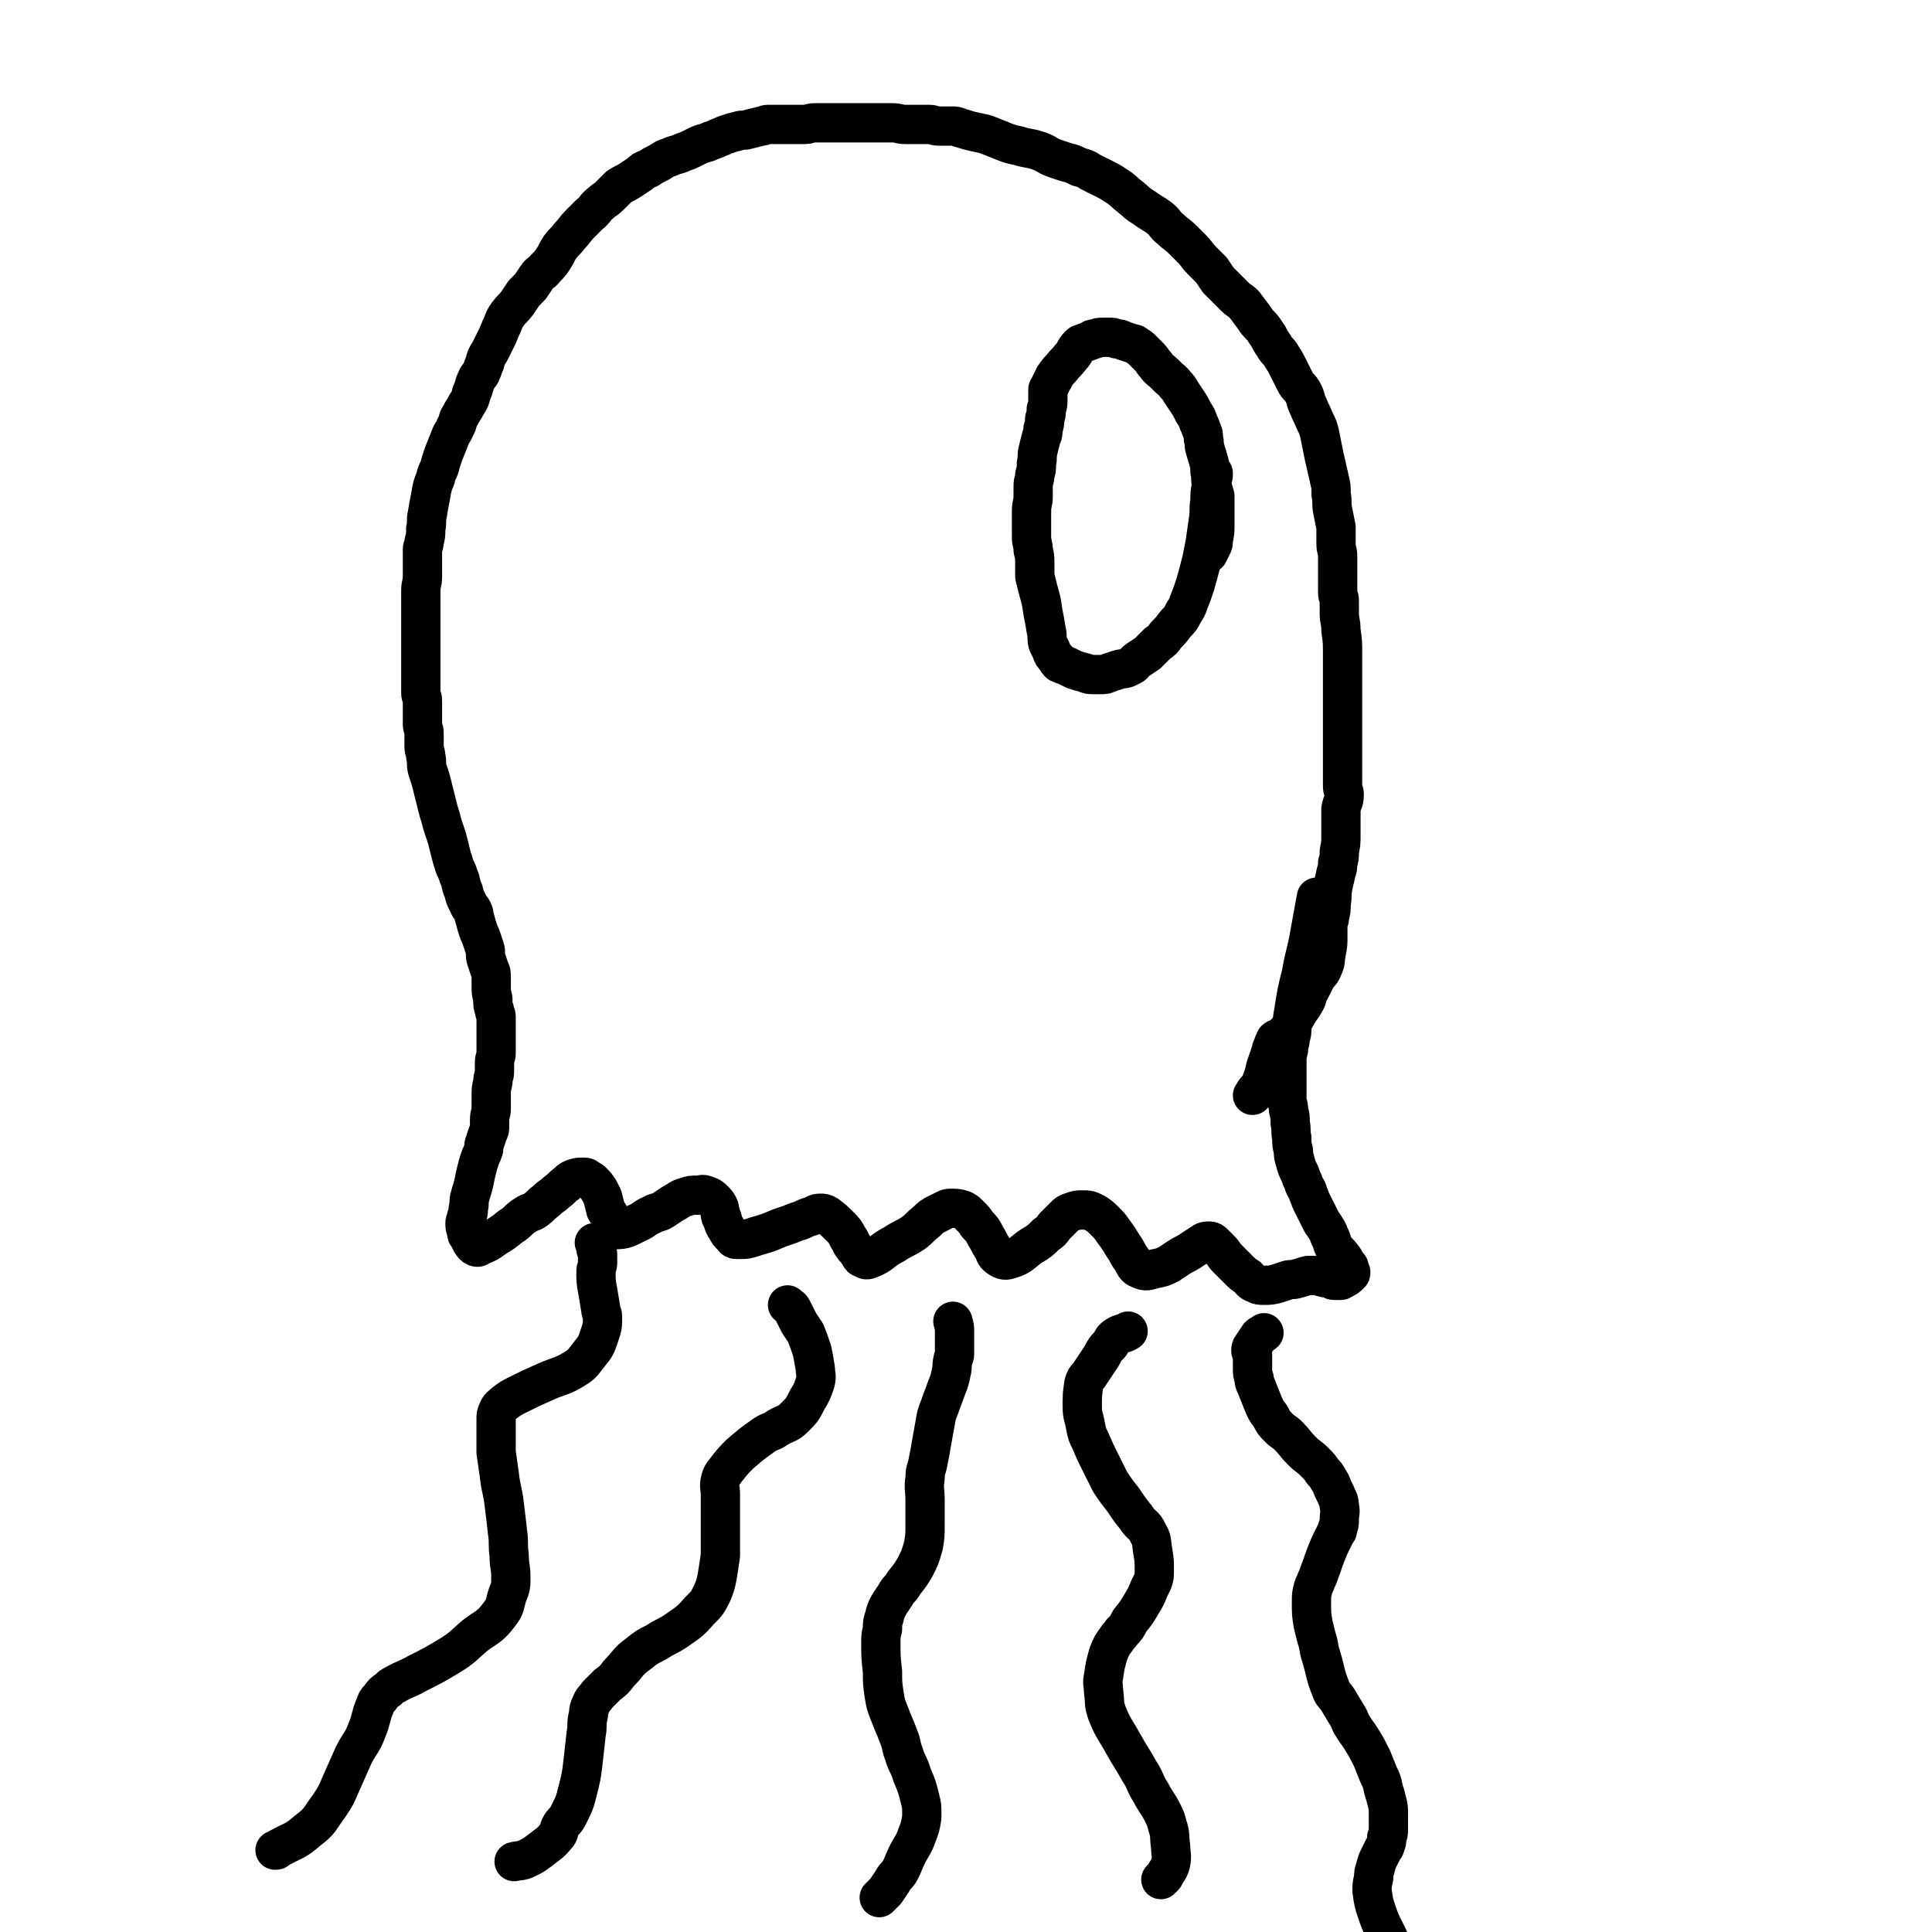
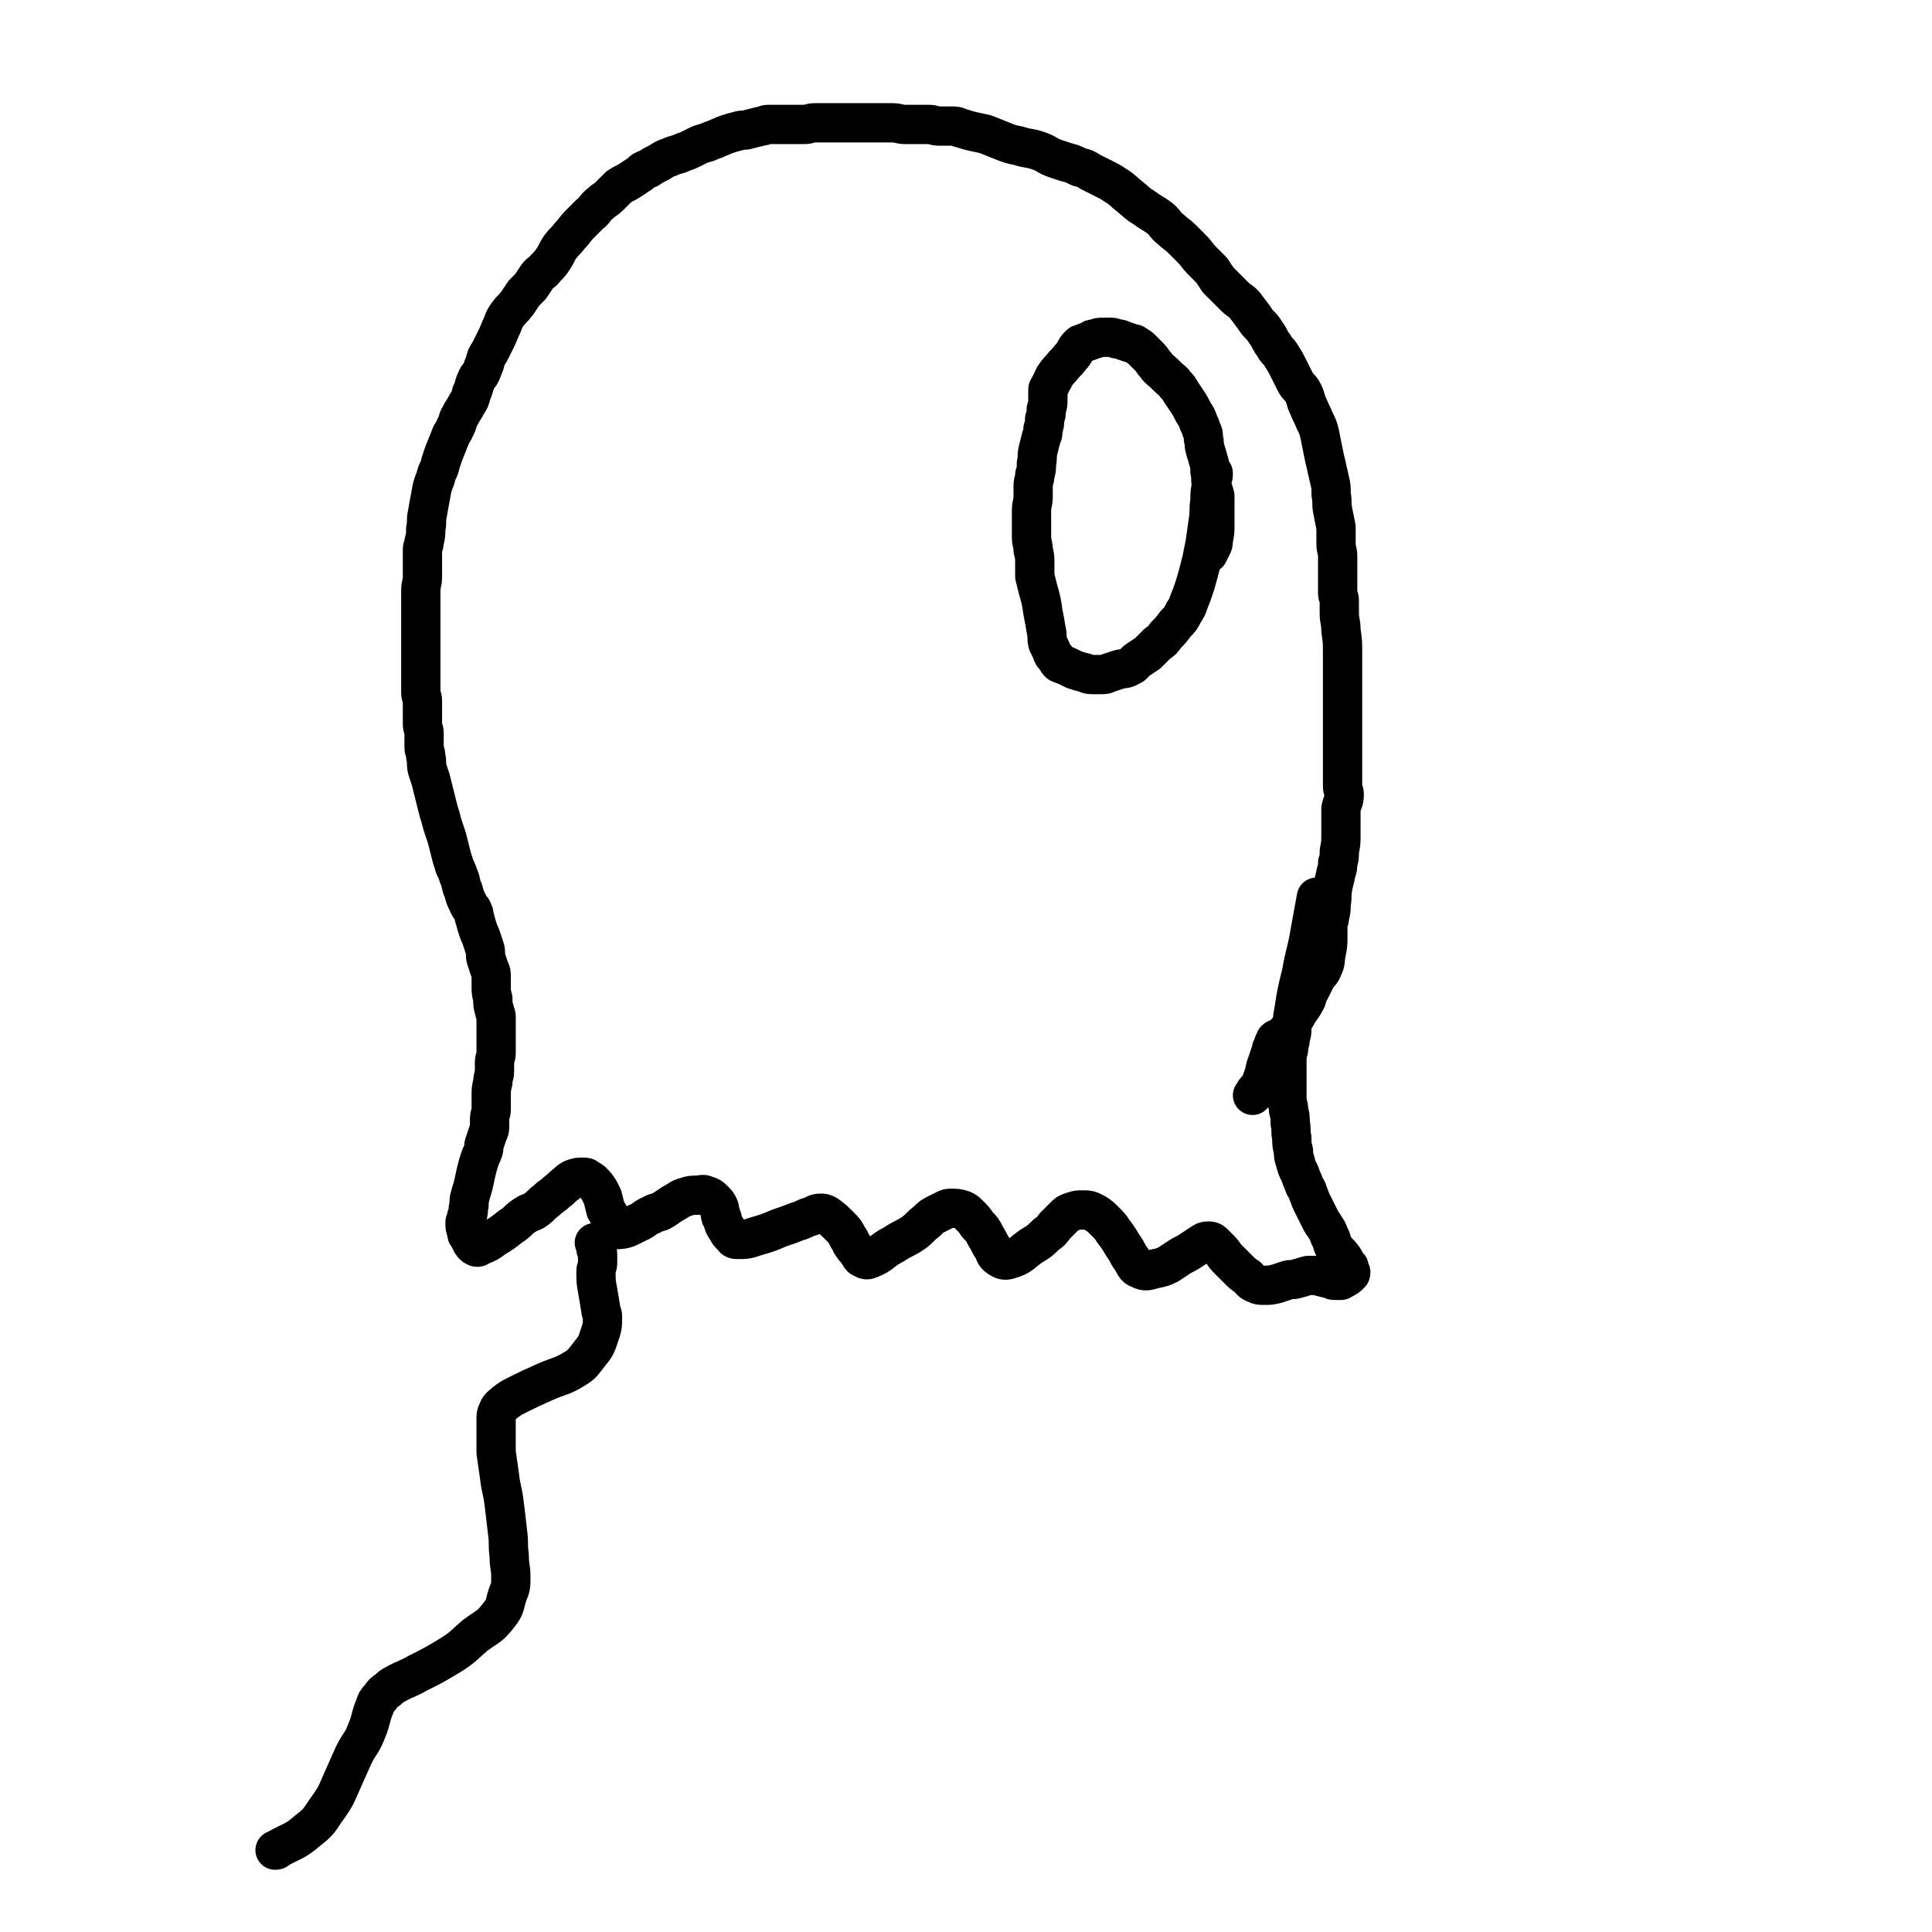
<svg xmlns="http://www.w3.org/2000/svg" viewBox="0 0 1180 1180" version="1.1">
  <g fill="none" stroke="#000000" stroke-width="24" stroke-linecap="round" stroke-linejoin="round">
    <path d="M765,669c0,0 0,0 0,0 1,-1 1,-2 2,-3 1,-1 1,-1 2,-2 1,-2 1,-2 2,-5 2,-5 1,-5 3,-10 1,-3 1,-3 2,-6 1,-1 0,-2 1,-3 1,-3 1,-3 2,-5 1,-1 1,0 2,-1 2,-1 2,-1 4,-3 2,-2 2,-2 3,-4 2,-3 2,-4 4,-7 2,-4 3,-4 5,-8 2,-3 1,-4 3,-7 1,-2 1,-2 2,-4 1,-2 1,-2 2,-4 2,-3 3,-3 4,-6 2,-4 1,-4 2,-9 1,-5 1,-5 1,-11 0,-3 0,-3 0,-6 0,-3 1,-2 1,-5 1,-4 1,-4 1,-8 1,-5 0,-5 1,-10 1,-5 1,-4 2,-9 1,-3 1,-3 1,-6 1,-3 1,-3 1,-7 1,-5 1,-5 1,-11 0,-4 0,-4 0,-8 0,-3 0,-4 0,-7 1,-5 2,-4 2,-9 0,-2 -1,-2 -1,-5 0,-4 0,-4 0,-9 0,-3 0,-3 0,-7 0,-3 0,-3 0,-7 0,-5 0,-5 0,-10 0,-3 0,-3 0,-6 0,-4 0,-4 0,-8 0,-4 0,-4 0,-9 0,-4 0,-4 0,-8 0,-8 0,-9 0,-17 0,-7 0,-7 -1,-14 0,-6 -1,-5 -1,-11 0,-3 0,-4 0,-7 0,-3 -1,-2 -1,-5 0,-3 0,-3 0,-6 0,-4 0,-4 0,-8 0,-4 0,-4 0,-8 0,-4 -1,-4 -1,-8 0,-5 0,-5 0,-10 -1,-5 -1,-5 -2,-10 -1,-5 0,-5 -1,-10 0,-5 0,-5 -1,-9 -1,-5 -1,-4 -2,-9 -1,-4 -1,-4 -2,-9 -1,-5 -1,-5 -2,-10 -1,-4 -1,-4 -3,-8 -2,-5 -2,-4 -4,-9 -2,-4 -1,-4 -3,-8 -2,-4 -3,-3 -5,-7 -2,-4 -2,-4 -4,-8 -2,-4 -2,-4 -4,-7 -2,-4 -3,-3 -5,-7 -3,-4 -2,-4 -5,-8 -3,-5 -4,-4 -7,-9 -3,-4 -3,-4 -6,-8 -3,-3 -3,-2 -6,-5 -3,-3 -3,-3 -6,-6 -2,-2 -2,-2 -4,-4 -2,-3 -2,-3 -4,-6 -3,-3 -3,-3 -6,-6 -3,-3 -3,-4 -6,-7 -3,-3 -3,-3 -6,-6 -3,-3 -4,-3 -7,-6 -4,-3 -3,-4 -7,-7 -4,-3 -5,-3 -9,-6 -5,-3 -4,-3 -9,-7 -4,-3 -4,-4 -9,-7 -3,-2 -3,-2 -7,-4 -4,-2 -4,-2 -8,-4 -3,-2 -3,-2 -7,-3 -4,-2 -4,-2 -8,-3 -3,-1 -3,-1 -6,-2 -6,-2 -5,-3 -11,-5 -6,-2 -6,-1 -12,-3 -5,-1 -5,-1 -10,-3 -5,-2 -5,-2 -10,-4 -4,-1 -5,-1 -9,-2 -4,-1 -3,-1 -7,-2 -2,-1 -2,-1 -5,-1 -3,0 -4,0 -7,0 -4,0 -3,-1 -7,-1 -4,0 -4,0 -8,0 -3,0 -3,0 -6,0 -4,0 -4,-1 -8,-1 -3,0 -3,0 -7,0 -4,0 -4,0 -9,0 -6,0 -6,0 -12,0 -5,0 -5,0 -10,0 -4,0 -5,0 -9,0 -4,0 -3,1 -7,1 -2,0 -2,0 -5,0 -2,0 -2,0 -4,0 -3,0 -3,0 -6,0 -3,0 -4,0 -7,0 -2,0 -2,1 -4,1 -4,1 -4,1 -8,2 -3,1 -3,0 -6,1 -4,1 -4,1 -7,2 -3,1 -2,1 -5,2 -2,1 -2,1 -5,2 -4,2 -4,1 -8,3 -2,1 -2,1 -4,2 -2,1 -2,1 -5,2 -4,2 -4,1 -8,3 -3,1 -3,1 -6,3 -4,2 -4,2 -7,4 -3,1 -3,1 -5,3 -3,2 -3,2 -6,4 -3,2 -4,2 -7,4 -3,3 -3,3 -6,6 -2,2 -3,2 -5,4 -4,3 -3,4 -7,7 -3,3 -3,3 -6,6 -3,3 -3,4 -6,7 -3,4 -3,3 -6,7 -2,3 -2,4 -4,7 -2,3 -2,3 -5,6 -2,3 -3,2 -5,5 -2,3 -2,3 -4,6 -2,2 -2,2 -4,4 -2,3 -2,3 -4,6 -3,4 -3,3 -6,7 -2,3 -2,3 -3,6 -2,4 -2,5 -4,9 -2,4 -2,4 -4,8 -2,3 -2,3 -3,7 -1,2 -1,3 -2,5 -1,3 -2,2 -3,5 -2,4 -1,4 -3,8 -1,4 -1,4 -3,7 -2,4 -2,3 -4,7 -2,3 -1,4 -3,7 -1,3 -2,3 -3,6 -2,5 -2,5 -4,10 -1,3 -1,3 -2,6 -1,5 -2,4 -3,9 -2,5 -2,5 -3,11 -1,5 -1,5 -2,11 -1,4 0,5 -1,9 0,4 0,4 -1,8 0,3 -1,2 -1,5 0,4 0,4 0,8 0,4 0,4 0,8 0,5 -1,4 -1,9 0,6 0,7 0,13 0,6 0,6 0,11 0,4 0,4 0,8 0,5 0,5 0,9 0,4 0,4 0,7 0,4 0,4 0,8 0,3 0,3 0,6 0,3 1,2 1,5 0,3 0,4 0,7 0,4 0,4 0,7 0,3 1,3 1,6 0,4 0,4 0,8 0,3 1,3 1,6 1,4 0,4 1,8 1,3 1,3 2,6 1,4 1,4 2,8 1,4 1,4 2,8 1,4 1,4 2,7 1,4 1,4 2,7 1,3 1,3 2,6 1,4 1,4 2,8 1,4 1,4 2,7 1,4 2,4 3,8 2,4 1,5 3,9 1,4 1,4 3,8 1,3 2,2 3,5 1,2 0,2 1,4 1,4 1,4 2,7 1,3 1,2 2,5 1,3 1,3 2,6 1,3 0,4 1,7 1,3 1,3 2,6 1,2 1,2 1,5 0,2 0,3 0,5 0,4 0,4 1,8 0,4 0,4 1,7 0,2 1,2 1,4 0,3 0,3 0,6 0,2 0,2 0,3 0,2 0,2 0,4 0,3 0,3 0,5 0,2 0,2 0,4 0,3 -1,3 -1,6 0,2 0,3 0,5 0,4 -1,3 -1,7 -1,4 -1,4 -1,9 0,3 0,4 0,7 0,4 -1,3 -1,7 0,2 0,2 0,4 0,2 0,2 -1,4 -1,3 -1,3 -2,6 -1,2 0,3 -1,5 -1,3 -1,2 -2,5 -1,3 -1,3 -2,7 -1,4 -1,5 -2,9 -1,4 -1,3 -2,7 -1,3 0,4 -1,7 0,3 0,3 -1,5 0,2 -1,2 -1,4 0,2 0,3 1,5 0,2 0,2 1,3 1,2 1,2 2,4 1,1 1,2 2,2 1,1 2,1 3,0 5,-2 5,-2 9,-5 5,-3 5,-3 10,-7 5,-3 4,-4 9,-7 3,-2 3,-1 6,-3 4,-3 3,-3 7,-6 3,-3 3,-2 6,-5 3,-2 3,-3 6,-5 2,-2 2,-2 4,-3 3,-1 3,-1 6,-1 2,0 2,0 3,1 2,1 2,1 3,2 2,2 2,2 4,5 1,2 1,2 2,4 1,4 1,4 2,8 1,2 1,1 2,3 1,3 1,3 2,6 1,2 0,3 2,3 6,0 7,-1 13,-4 5,-2 4,-3 9,-5 3,-2 4,-1 7,-3 3,-2 3,-2 6,-4 4,-2 4,-3 8,-4 3,-1 3,-1 7,-1 2,0 3,-1 5,0 3,1 3,1 5,3 2,2 2,2 3,4 1,2 0,2 1,4 0,2 0,2 1,3 1,4 1,4 3,7 1,2 1,2 3,4 1,1 1,2 3,2 6,0 6,0 12,-2 7,-2 7,-2 14,-5 6,-2 6,-2 11,-4 4,-1 4,-2 8,-3 3,-1 3,-2 6,-2 2,0 2,0 4,1 4,3 4,3 8,7 3,3 3,3 5,7 2,2 1,3 3,5 1,2 2,2 3,4 1,1 1,2 2,3 2,1 3,2 5,1 8,-3 7,-5 15,-9 6,-4 6,-3 12,-7 4,-3 4,-4 8,-7 3,-3 3,-3 7,-5 2,-1 2,-1 4,-2 2,-1 2,-1 4,-1 3,0 4,0 7,1 2,1 2,1 4,3 3,3 3,3 5,6 3,3 3,3 5,7 2,3 2,4 4,7 2,3 1,4 4,6 3,2 4,2 7,1 7,-2 7,-4 13,-8 5,-3 5,-3 9,-7 3,-2 3,-2 5,-5 3,-3 3,-3 6,-6 2,-2 2,-2 5,-3 3,-1 3,-1 6,-1 4,0 4,0 8,2 3,2 3,2 6,5 3,3 3,3 5,6 3,4 3,4 6,9 3,4 2,4 5,8 2,3 2,5 5,6 4,2 5,1 9,0 5,-1 5,-1 9,-3 3,-2 3,-2 6,-4 3,-2 4,-2 7,-4 3,-2 3,-2 6,-4 2,-1 2,-2 5,-2 1,0 2,0 3,1 2,2 2,2 4,4 3,3 2,3 5,6 3,3 3,3 6,6 3,3 3,3 6,5 2,2 2,3 5,4 2,1 2,1 5,1 4,0 4,0 8,-1 3,-1 3,-1 6,-2 3,-1 3,0 6,-1 4,-1 3,-1 7,-2 2,0 3,0 5,0 2,0 2,1 4,1 2,1 2,0 4,1 2,0 1,1 3,1 1,0 1,0 2,0 1,0 1,0 2,0 2,-1 2,-1 3,-2 1,0 1,0 1,-1 1,0 1,0 1,-1 1,0 1,0 1,-1 0,0 -1,0 -1,-1 0,-1 0,-1 0,-2 0,-1 -1,0 -1,-1 -2,-2 -1,-3 -3,-5 -2,-3 -3,-3 -5,-6 -2,-3 -1,-4 -3,-7 -1,-3 -1,-3 -3,-6 -1,-2 -1,-1 -2,-3 -1,-2 -1,-2 -2,-4 -1,-2 -1,-2 -2,-4 -1,-2 -1,-2 -2,-4 -1,-2 -1,-3 -2,-5 -1,-4 -2,-3 -3,-7 -1,-2 -1,-2 -2,-5 -2,-4 -2,-4 -3,-8 -1,-3 -1,-3 -1,-6 -1,-4 -1,-4 -1,-8 -1,-4 0,-5 -1,-9 0,-4 0,-4 -1,-8 0,-4 -1,-3 -1,-7 0,-3 0,-3 0,-7 0,-4 0,-4 0,-8 0,-3 0,-4 0,-7 0,-4 0,-4 1,-8 0,-4 1,-3 1,-7 1,-3 1,-3 1,-7 1,-4 0,-4 1,-8 2,-13 2,-13 5,-25 2,-12 3,-12 5,-24 2,-11 2,-11 4,-22 " />
-     <path d="M772,814c0,0 0,0 0,0 -1,1 -2,1 -3,2 -2,3 -2,3 -4,6 -1,1 -1,2 -1,3 0,1 1,1 1,2 0,3 0,3 0,6 0,2 0,2 0,3 0,3 0,3 1,6 0,2 0,2 1,4 2,5 2,5 4,10 2,5 2,5 5,9 2,4 2,4 5,7 3,3 3,2 6,5 4,4 4,5 8,9 4,4 4,3 8,7 3,3 3,3 5,6 2,2 2,2 3,4 2,3 2,3 3,6 1,2 1,2 2,4 1,3 2,3 2,7 1,4 0,4 0,8 0,3 0,3 -1,5 0,2 0,2 -1,3 -1,2 -1,2 -2,4 -2,4 -2,4 -4,9 -2,5 -2,6 -4,11 -1,3 -1,3 -2,5 -1,3 -1,2 -2,5 -1,4 -1,4 -1,9 0,6 0,7 1,13 1,4 1,4 2,8 2,6 1,6 3,12 3,10 2,10 6,20 1,3 2,3 4,6 3,5 3,5 6,10 2,3 1,3 3,6 3,5 3,4 6,9 3,5 3,5 6,11 2,5 2,5 4,10 2,4 2,4 3,9 1,3 1,3 2,7 1,4 1,4 1,8 0,2 0,2 0,4 0,3 0,3 0,5 0,3 0,3 -1,5 0,3 0,3 -1,5 0,1 0,1 -1,2 -1,2 -1,2 -2,4 -2,4 -2,4 -3,8 -1,3 -1,3 -1,6 -1,4 -1,4 -1,8 1,7 1,7 3,13 3,9 4,9 8,18 3,6 4,6 7,12 2,3 1,5 4,7 2,2 3,1 5,1 " />
-     <path d="M689,813c0,0 0,0 0,0 -3,2 -4,1 -7,3 -3,2 -2,2 -4,5 -3,3 -3,3 -5,7 -2,3 -2,3 -4,6 -2,3 -2,3 -4,6 -2,2 -2,2 -3,5 -1,7 -1,7 -1,14 0,6 1,6 2,12 1,5 1,5 3,9 3,7 3,7 6,13 3,6 3,6 6,12 4,6 4,6 8,11 4,6 4,6 8,11 3,5 5,4 7,9 3,5 2,5 3,11 1,6 1,6 1,12 0,4 0,4 -1,7 -1,2 -1,2 -2,4 -2,5 -2,5 -5,10 -3,5 -3,5 -7,10 -2,4 -2,4 -5,7 -1,2 -2,2 -3,4 -3,4 -3,4 -5,9 -2,7 -2,7 -3,14 -1,4 0,5 0,9 1,7 0,7 2,13 4,10 5,10 10,19 5,9 5,8 10,17 4,6 3,7 7,13 3,6 4,6 7,12 2,4 2,4 3,8 2,6 1,6 2,13 0,5 1,5 0,10 -1,4 -2,4 -4,8 -1,1 -1,1 -2,2 " />
    <path d="M363,759c0,0 0,0 0,0 1,2 1,2 1,4 1,2 1,2 1,4 0,2 0,2 0,4 0,3 -1,3 -1,6 0,5 0,6 1,11 1,6 1,6 2,12 0,2 1,2 1,4 0,6 0,6 -2,12 -2,6 -2,6 -6,11 -4,5 -4,6 -9,9 -8,5 -9,4 -18,8 -9,4 -9,4 -17,8 -4,2 -4,2 -8,5 -2,2 -3,2 -4,5 -1,2 -1,2 -1,5 0,4 0,5 0,9 0,6 0,6 0,11 1,7 1,7 2,14 1,9 2,9 3,18 1,8 1,8 2,17 1,7 0,7 1,14 0,7 1,7 1,13 0,6 0,6 -2,11 -2,6 -1,7 -5,12 -6,8 -7,7 -15,13 -7,6 -7,7 -15,12 -10,6 -10,6 -20,11 -7,4 -7,3 -14,7 -2,1 -2,1 -4,3 -3,2 -3,2 -5,5 -2,2 -2,2 -3,5 -3,7 -2,8 -5,15 -3,8 -4,7 -8,15 -4,9 -4,9 -8,18 -3,7 -3,7 -7,13 -6,8 -5,9 -13,15 -8,7 -9,6 -18,11 -1,1 -1,1 -2,1 " />
-     <path d="M481,797c0,0 0,0 0,0 2,2 2,1 3,3 1,2 1,2 2,4 1,2 1,2 2,4 2,3 2,3 4,6 2,5 2,5 4,11 1,5 1,5 2,11 0,4 1,4 0,8 -2,6 -2,6 -5,11 -3,6 -3,6 -8,11 -4,4 -5,3 -10,6 -4,3 -5,2 -9,5 -7,5 -7,5 -14,11 -4,4 -4,4 -8,9 -2,3 -3,3 -4,7 -1,4 0,5 0,9 0,6 0,6 0,11 0,7 0,7 0,13 0,7 0,7 0,13 -1,7 -1,7 -2,13 -1,5 -1,5 -3,10 -3,6 -3,6 -8,11 -6,7 -7,7 -14,12 -6,4 -6,3 -12,7 -6,3 -6,3 -11,7 -7,5 -6,6 -12,12 -3,4 -3,4 -7,7 -3,3 -3,3 -6,6 -2,3 -3,3 -4,6 -2,4 -1,4 -2,8 -1,5 0,5 -1,10 -1,9 -1,9 -2,18 -1,8 -1,8 -3,16 -2,8 -2,8 -6,16 -2,4 -3,3 -5,7 -1,2 0,3 -2,5 -4,5 -5,5 -10,9 -4,3 -4,3 -8,5 -4,2 -4,1 -8,2 0,0 0,0 0,0 " />
-     <path d="M582,807c0,0 0,0 0,0 1,4 1,3 1,7 0,4 0,5 0,9 0,2 0,2 0,4 0,2 -1,2 -1,4 -1,3 0,4 -1,7 -1,5 -1,5 -3,10 -2,6 -2,5 -4,11 -2,5 -2,5 -3,11 -1,5 -1,6 -2,11 -1,6 -1,6 -2,11 -1,6 -2,5 -2,11 -1,6 0,7 0,13 0,8 0,8 0,15 0,7 0,7 -1,13 -2,7 -2,7 -5,13 -3,5 -3,5 -7,10 -2,4 -3,3 -5,7 -2,3 -2,3 -4,6 -2,4 -2,4 -3,8 -1,3 -1,3 -1,7 -1,4 -1,4 -1,8 0,9 0,9 1,18 0,7 0,7 1,14 1,6 1,6 3,11 3,8 3,7 6,15 2,5 1,5 3,10 2,7 3,6 5,13 3,7 3,7 5,15 1,4 1,4 1,9 0,1 0,1 0,2 -1,6 -1,6 -3,11 -2,6 -3,6 -6,12 -2,4 -2,5 -4,9 -2,4 -3,3 -5,7 -2,3 -2,3 -4,6 -2,2 -2,2 -4,4 0,0 0,0 0,0 " />
    <path d="M738,338c0,0 0,0 0,0 1,-2 1,-2 2,-4 1,-2 1,-2 1,-4 1,-5 1,-5 1,-10 0,-4 0,-4 0,-9 0,-2 0,-2 0,-4 0,-2 0,-2 0,-4 -1,-4 -1,-3 -2,-7 -1,-4 0,-4 -1,-8 0,-4 0,-4 -1,-7 -1,-4 -1,-3 -2,-7 -1,-3 0,-3 -1,-6 0,-3 0,-3 -1,-5 -1,-3 -1,-3 -2,-5 -1,-3 -1,-3 -3,-6 -2,-4 -2,-4 -4,-7 -2,-3 -2,-3 -4,-6 -1,-2 -1,-2 -3,-4 -2,-3 -2,-2 -5,-5 -1,-1 -1,-1 -2,-2 -2,-2 -3,-2 -5,-5 -2,-2 -2,-3 -4,-5 -2,-2 -2,-2 -4,-4 -2,-2 -2,-2 -4,-3 -1,-1 -1,-1 -2,-1 -3,-1 -3,-1 -6,-2 -2,-1 -2,-1 -4,-1 -2,-1 -2,-1 -5,-1 -1,0 -2,0 -3,0 -3,0 -3,0 -5,1 -2,0 -2,0 -3,1 -3,1 -3,1 -5,2 -1,0 -1,0 -2,1 -3,3 -2,4 -5,7 -3,4 -3,3 -6,7 -2,2 -2,2 -4,5 -1,1 0,1 -1,2 -1,2 -1,2 -2,4 0,1 -1,1 -1,2 0,3 0,3 0,6 0,3 0,3 -1,6 0,3 0,3 -1,6 0,3 0,3 -1,6 0,3 0,3 -1,5 -1,4 -1,4 -2,8 -1,4 0,4 -1,8 0,4 0,4 -1,7 0,4 -1,3 -1,7 0,3 0,3 0,6 0,5 -1,4 -1,9 0,4 0,4 0,8 0,4 0,4 0,8 0,4 1,4 1,8 1,4 1,4 1,8 0,4 0,4 0,8 1,4 1,4 2,8 2,7 2,7 3,14 1,5 1,5 2,11 1,4 0,4 1,8 1,2 1,2 2,4 1,3 1,3 3,5 1,2 1,2 2,3 2,1 3,1 5,2 2,1 2,1 4,2 3,1 3,1 7,2 2,1 2,1 5,1 2,0 2,0 4,0 3,0 3,0 5,-1 3,-1 3,-1 6,-2 3,-1 4,0 7,-2 3,-1 2,-2 5,-4 3,-2 3,-2 6,-4 3,-3 3,-3 6,-6 3,-2 3,-2 5,-5 3,-3 3,-3 6,-7 3,-3 3,-3 5,-7 2,-3 2,-3 3,-6 2,-5 2,-5 4,-11 2,-7 2,-7 4,-15 1,-5 1,-5 2,-10 1,-7 1,-7 2,-14 1,-6 0,-6 1,-12 0,-5 0,-5 1,-10 0,-4 1,-3 1,-7 " />
  </g>
</svg>